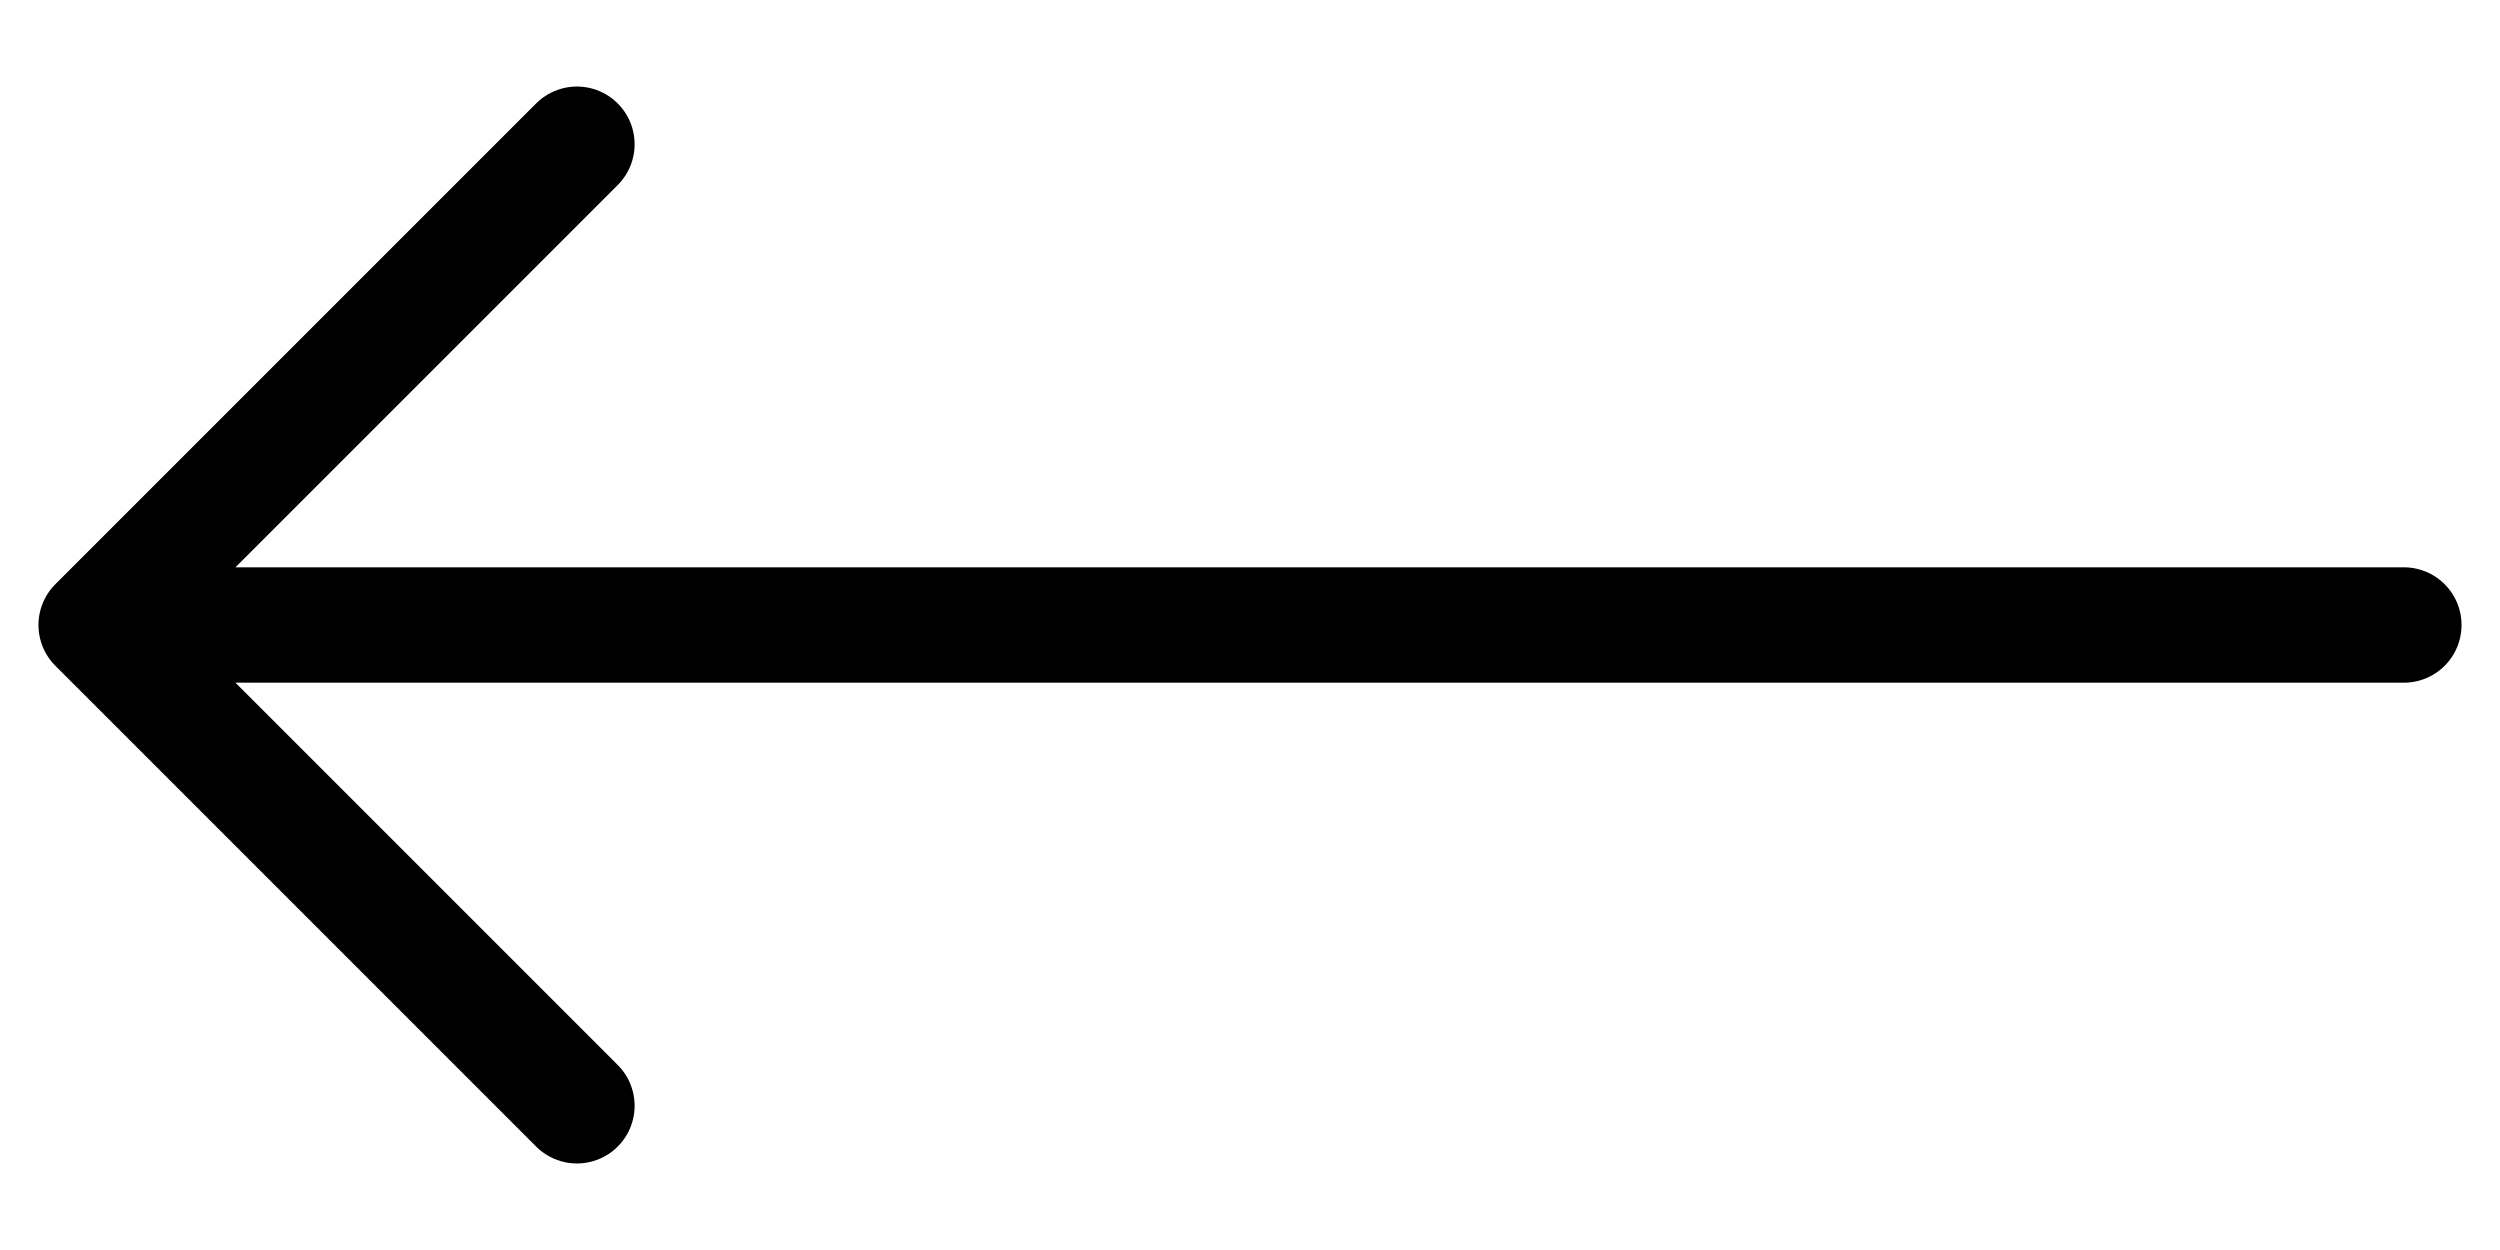
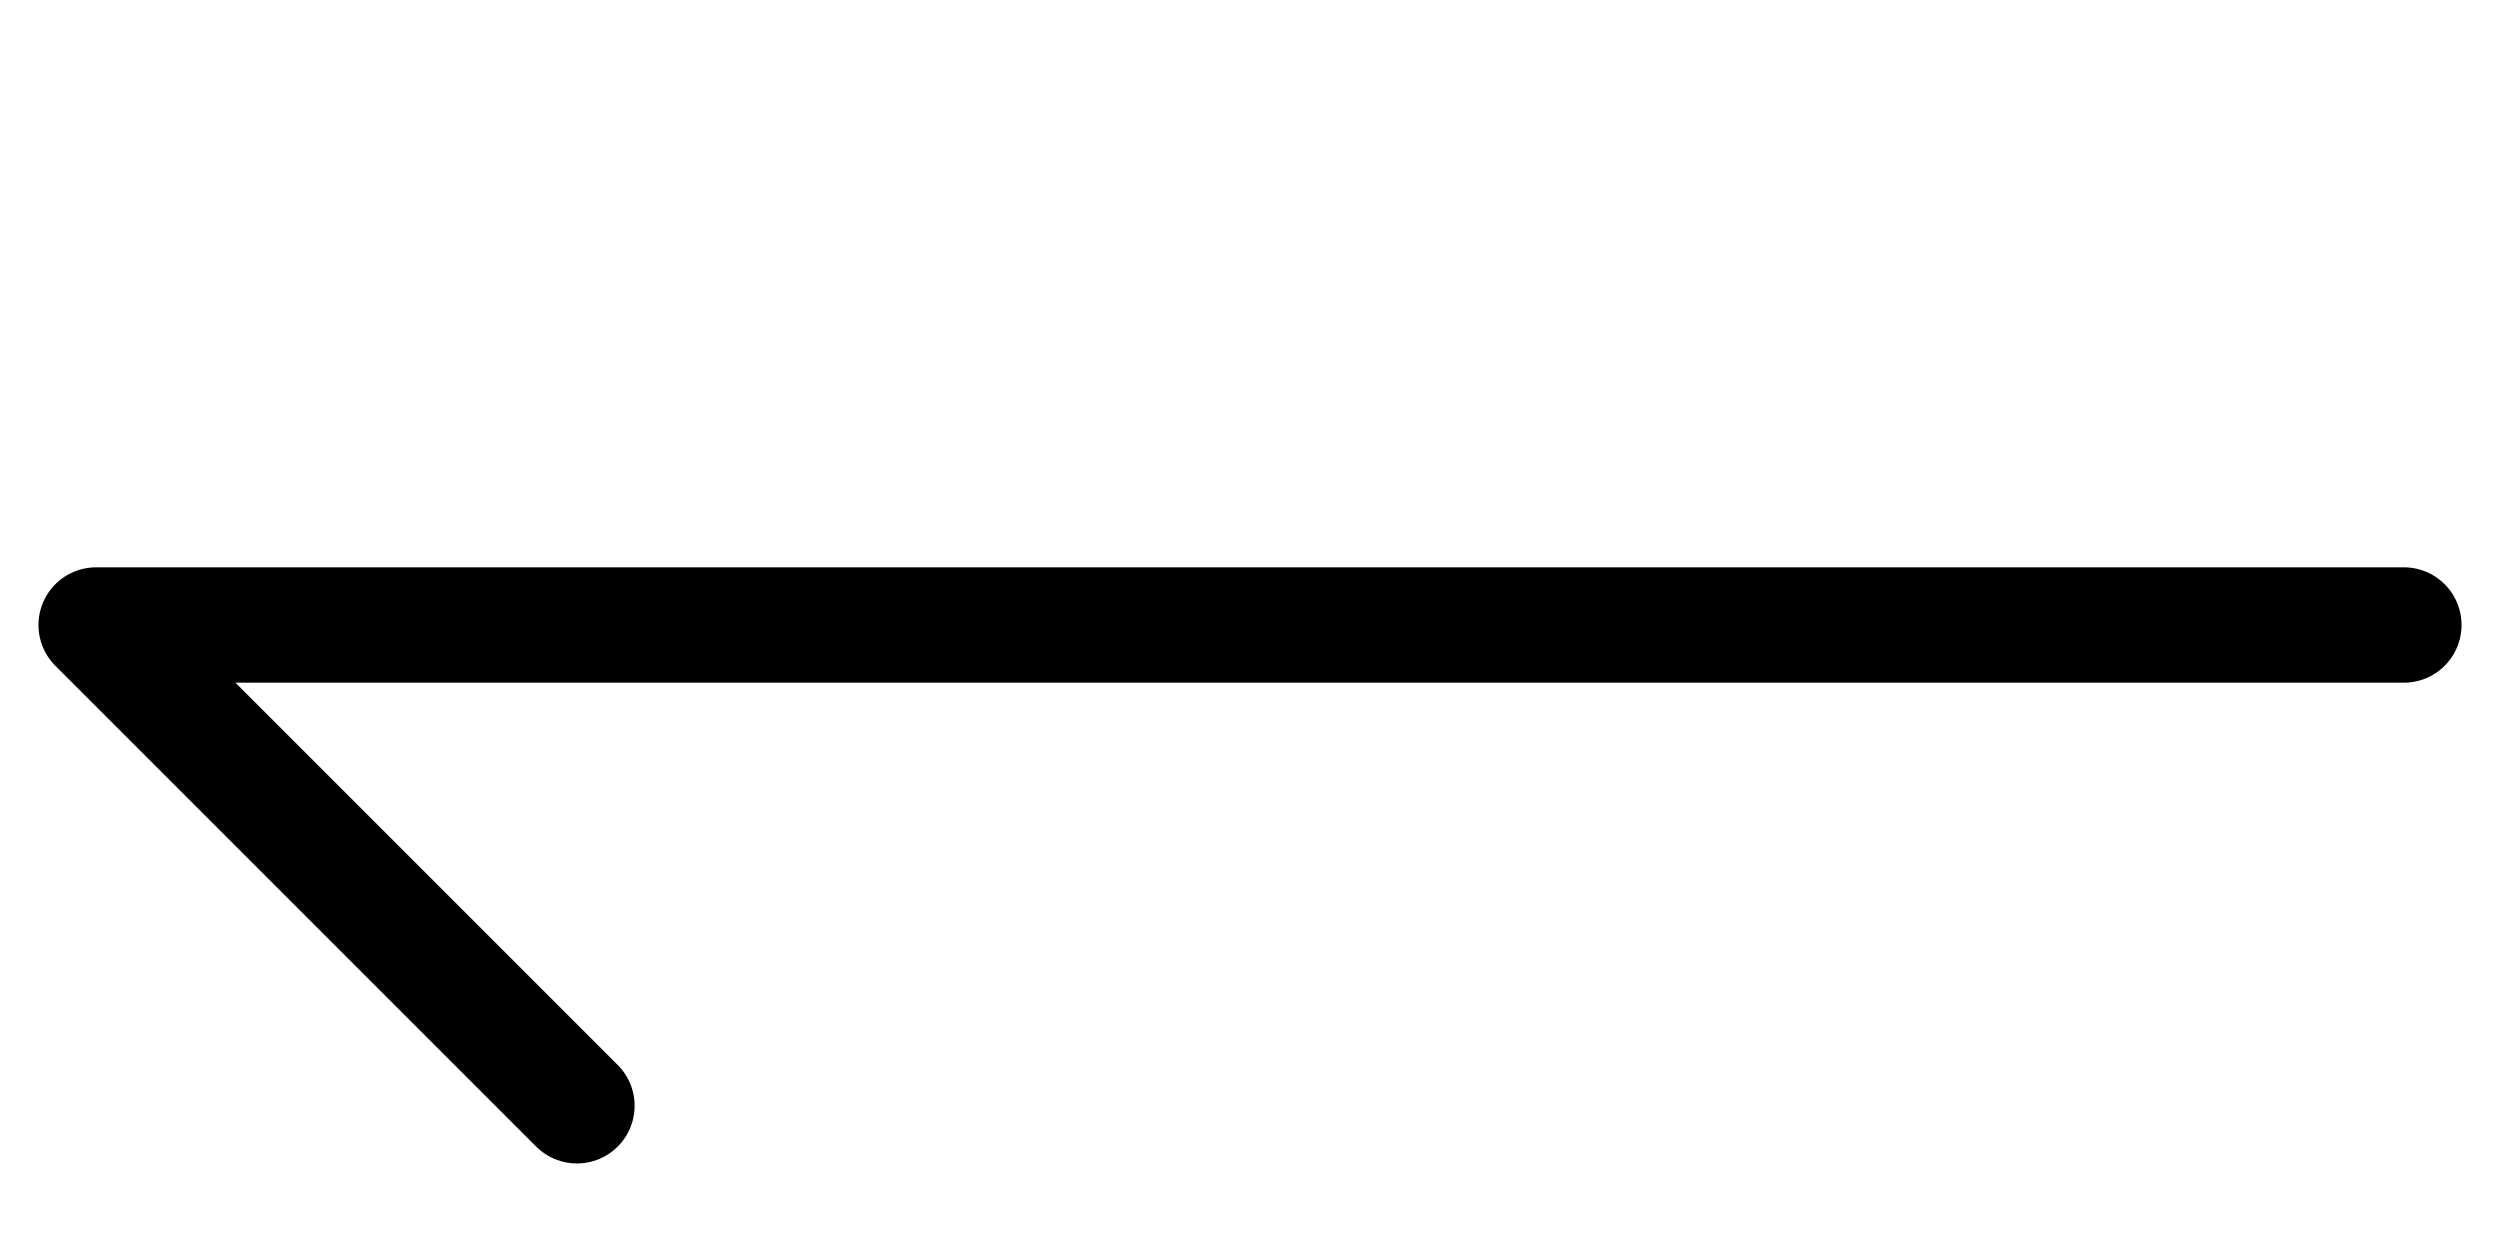
<svg xmlns="http://www.w3.org/2000/svg" width="26" height="13" viewBox="0 0 26 13" fill="currentcolor">
-   <path d="M6 11.5L1 6.5M1 6.5L6 1.5M1 6.5H25" fill="currentcolor" stroke="currentcolor" stroke-width="1.2" stroke-linecap="round" stroke-linejoin="round" />
+   <path d="M6 11.5L1 6.5M1 6.5M1 6.5H25" fill="currentcolor" stroke="currentcolor" stroke-width="1.2" stroke-linecap="round" stroke-linejoin="round" />
</svg>